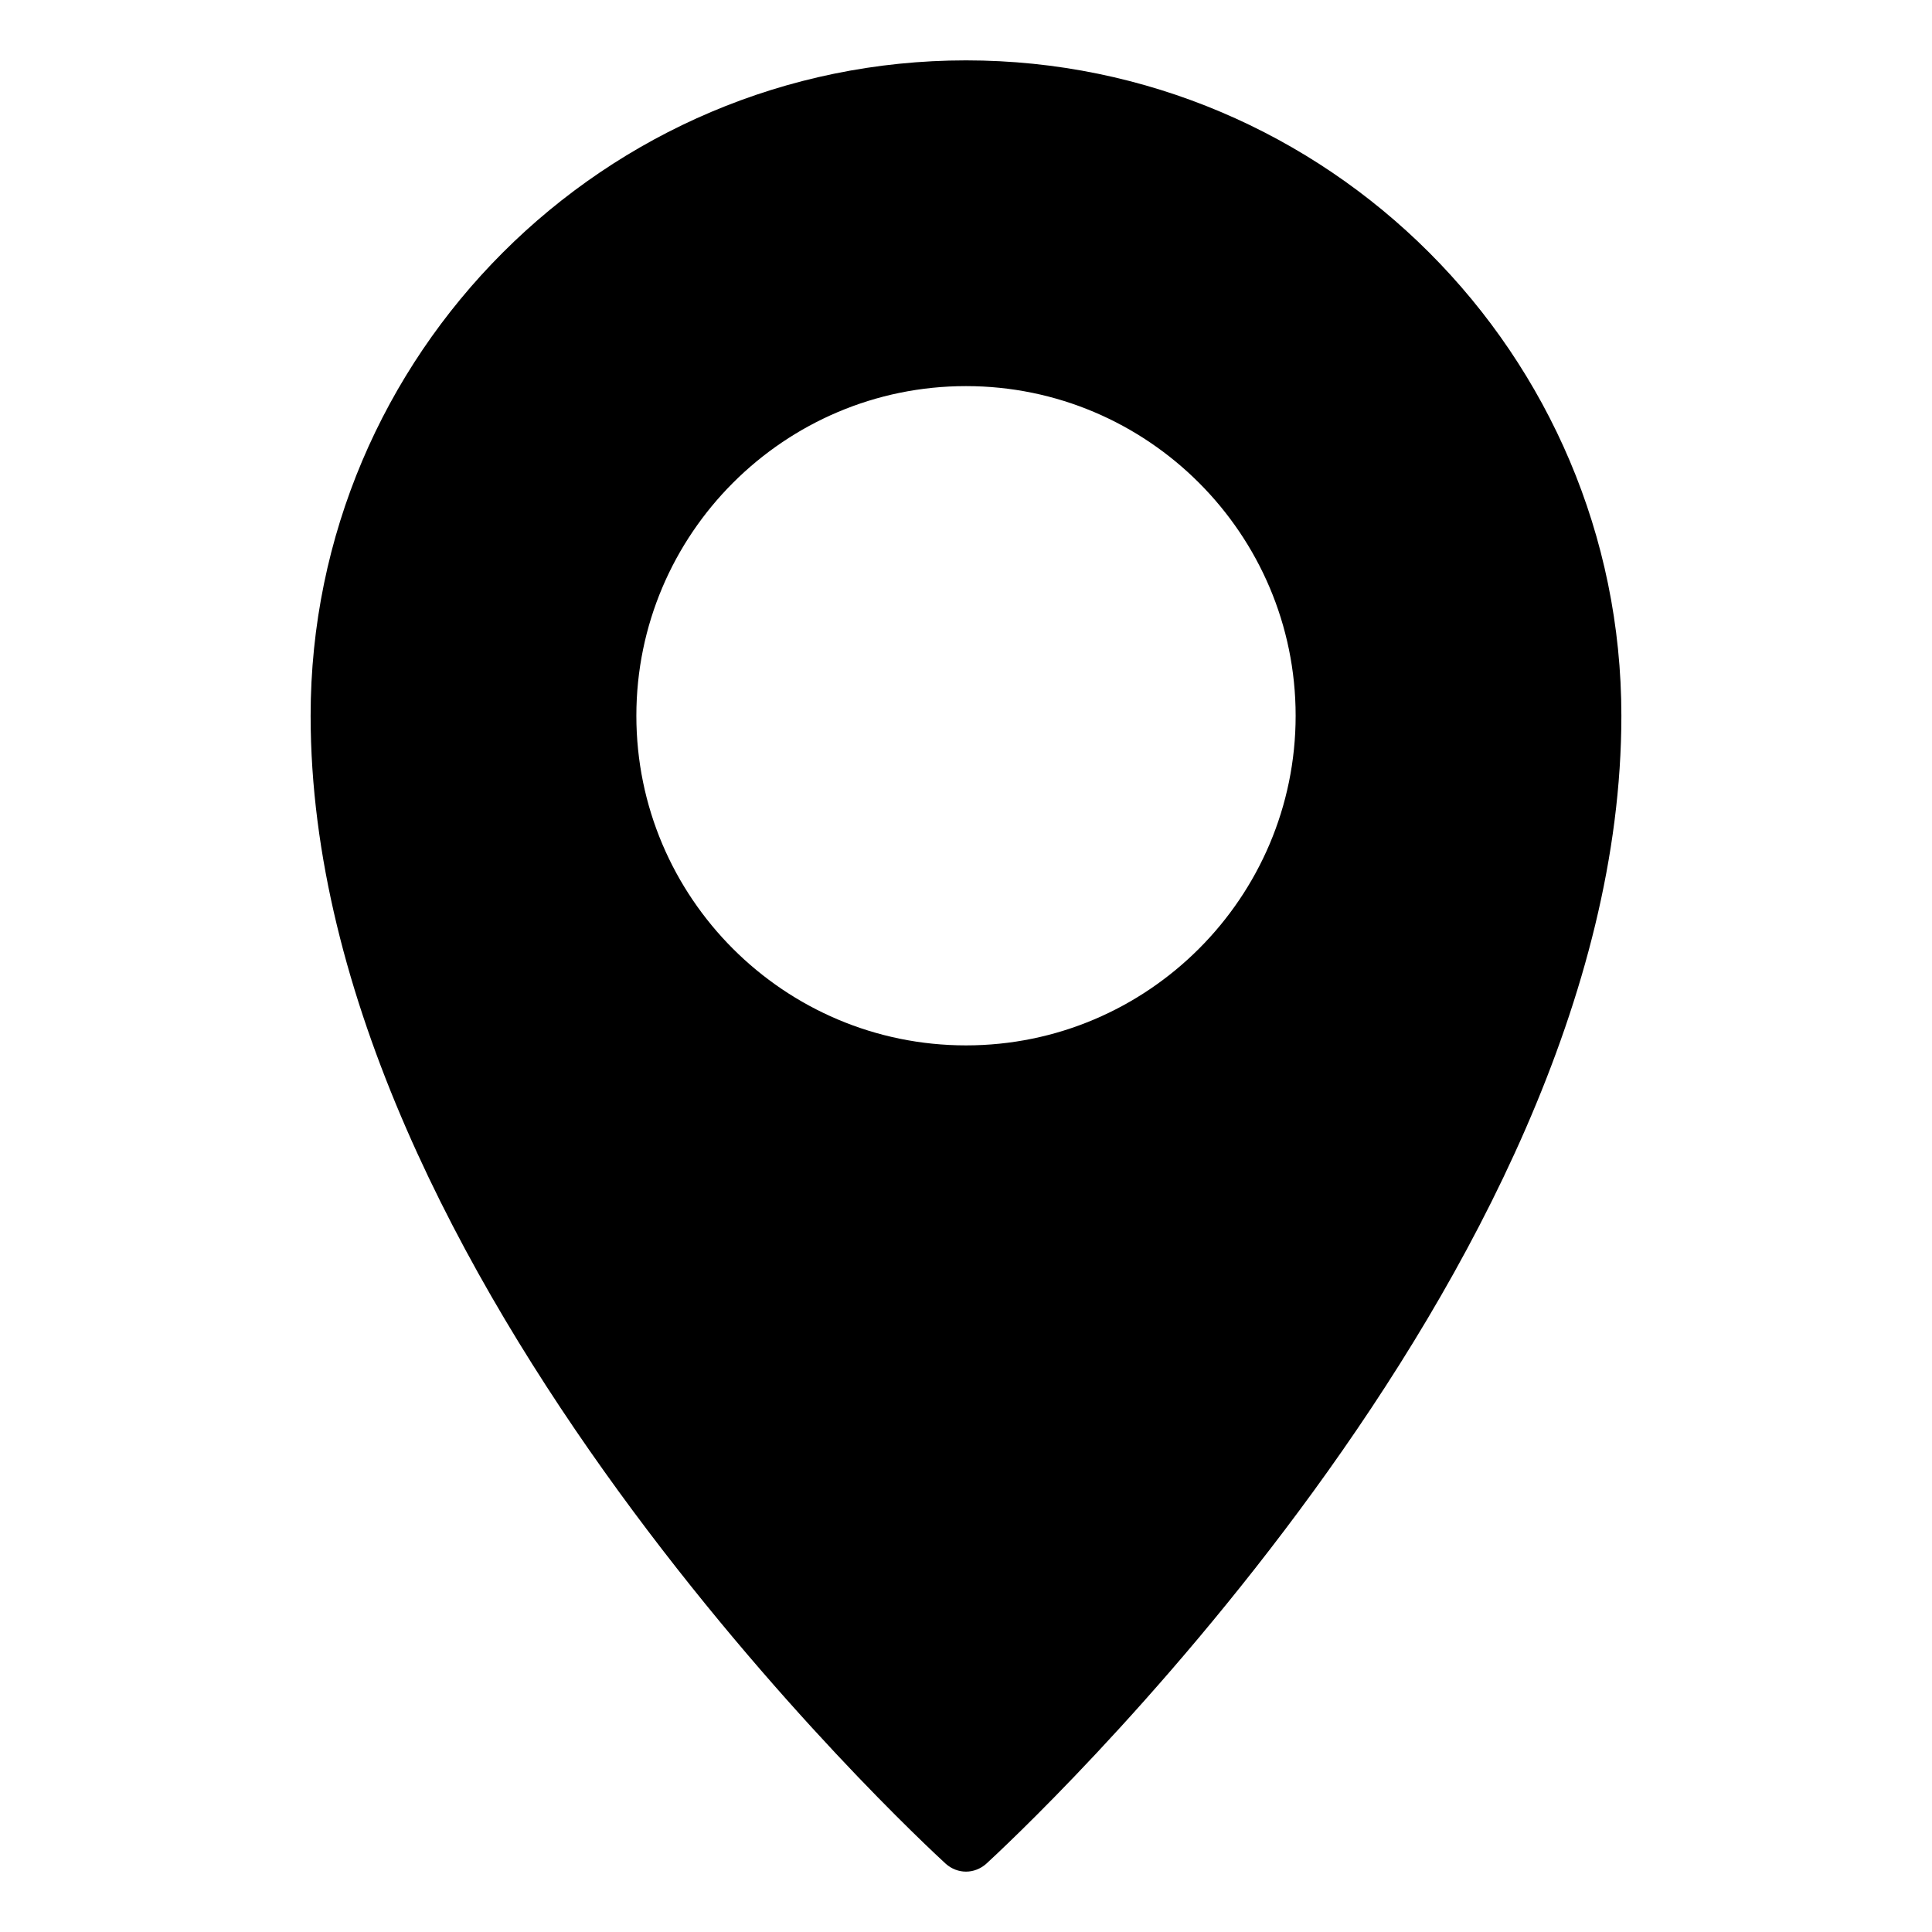
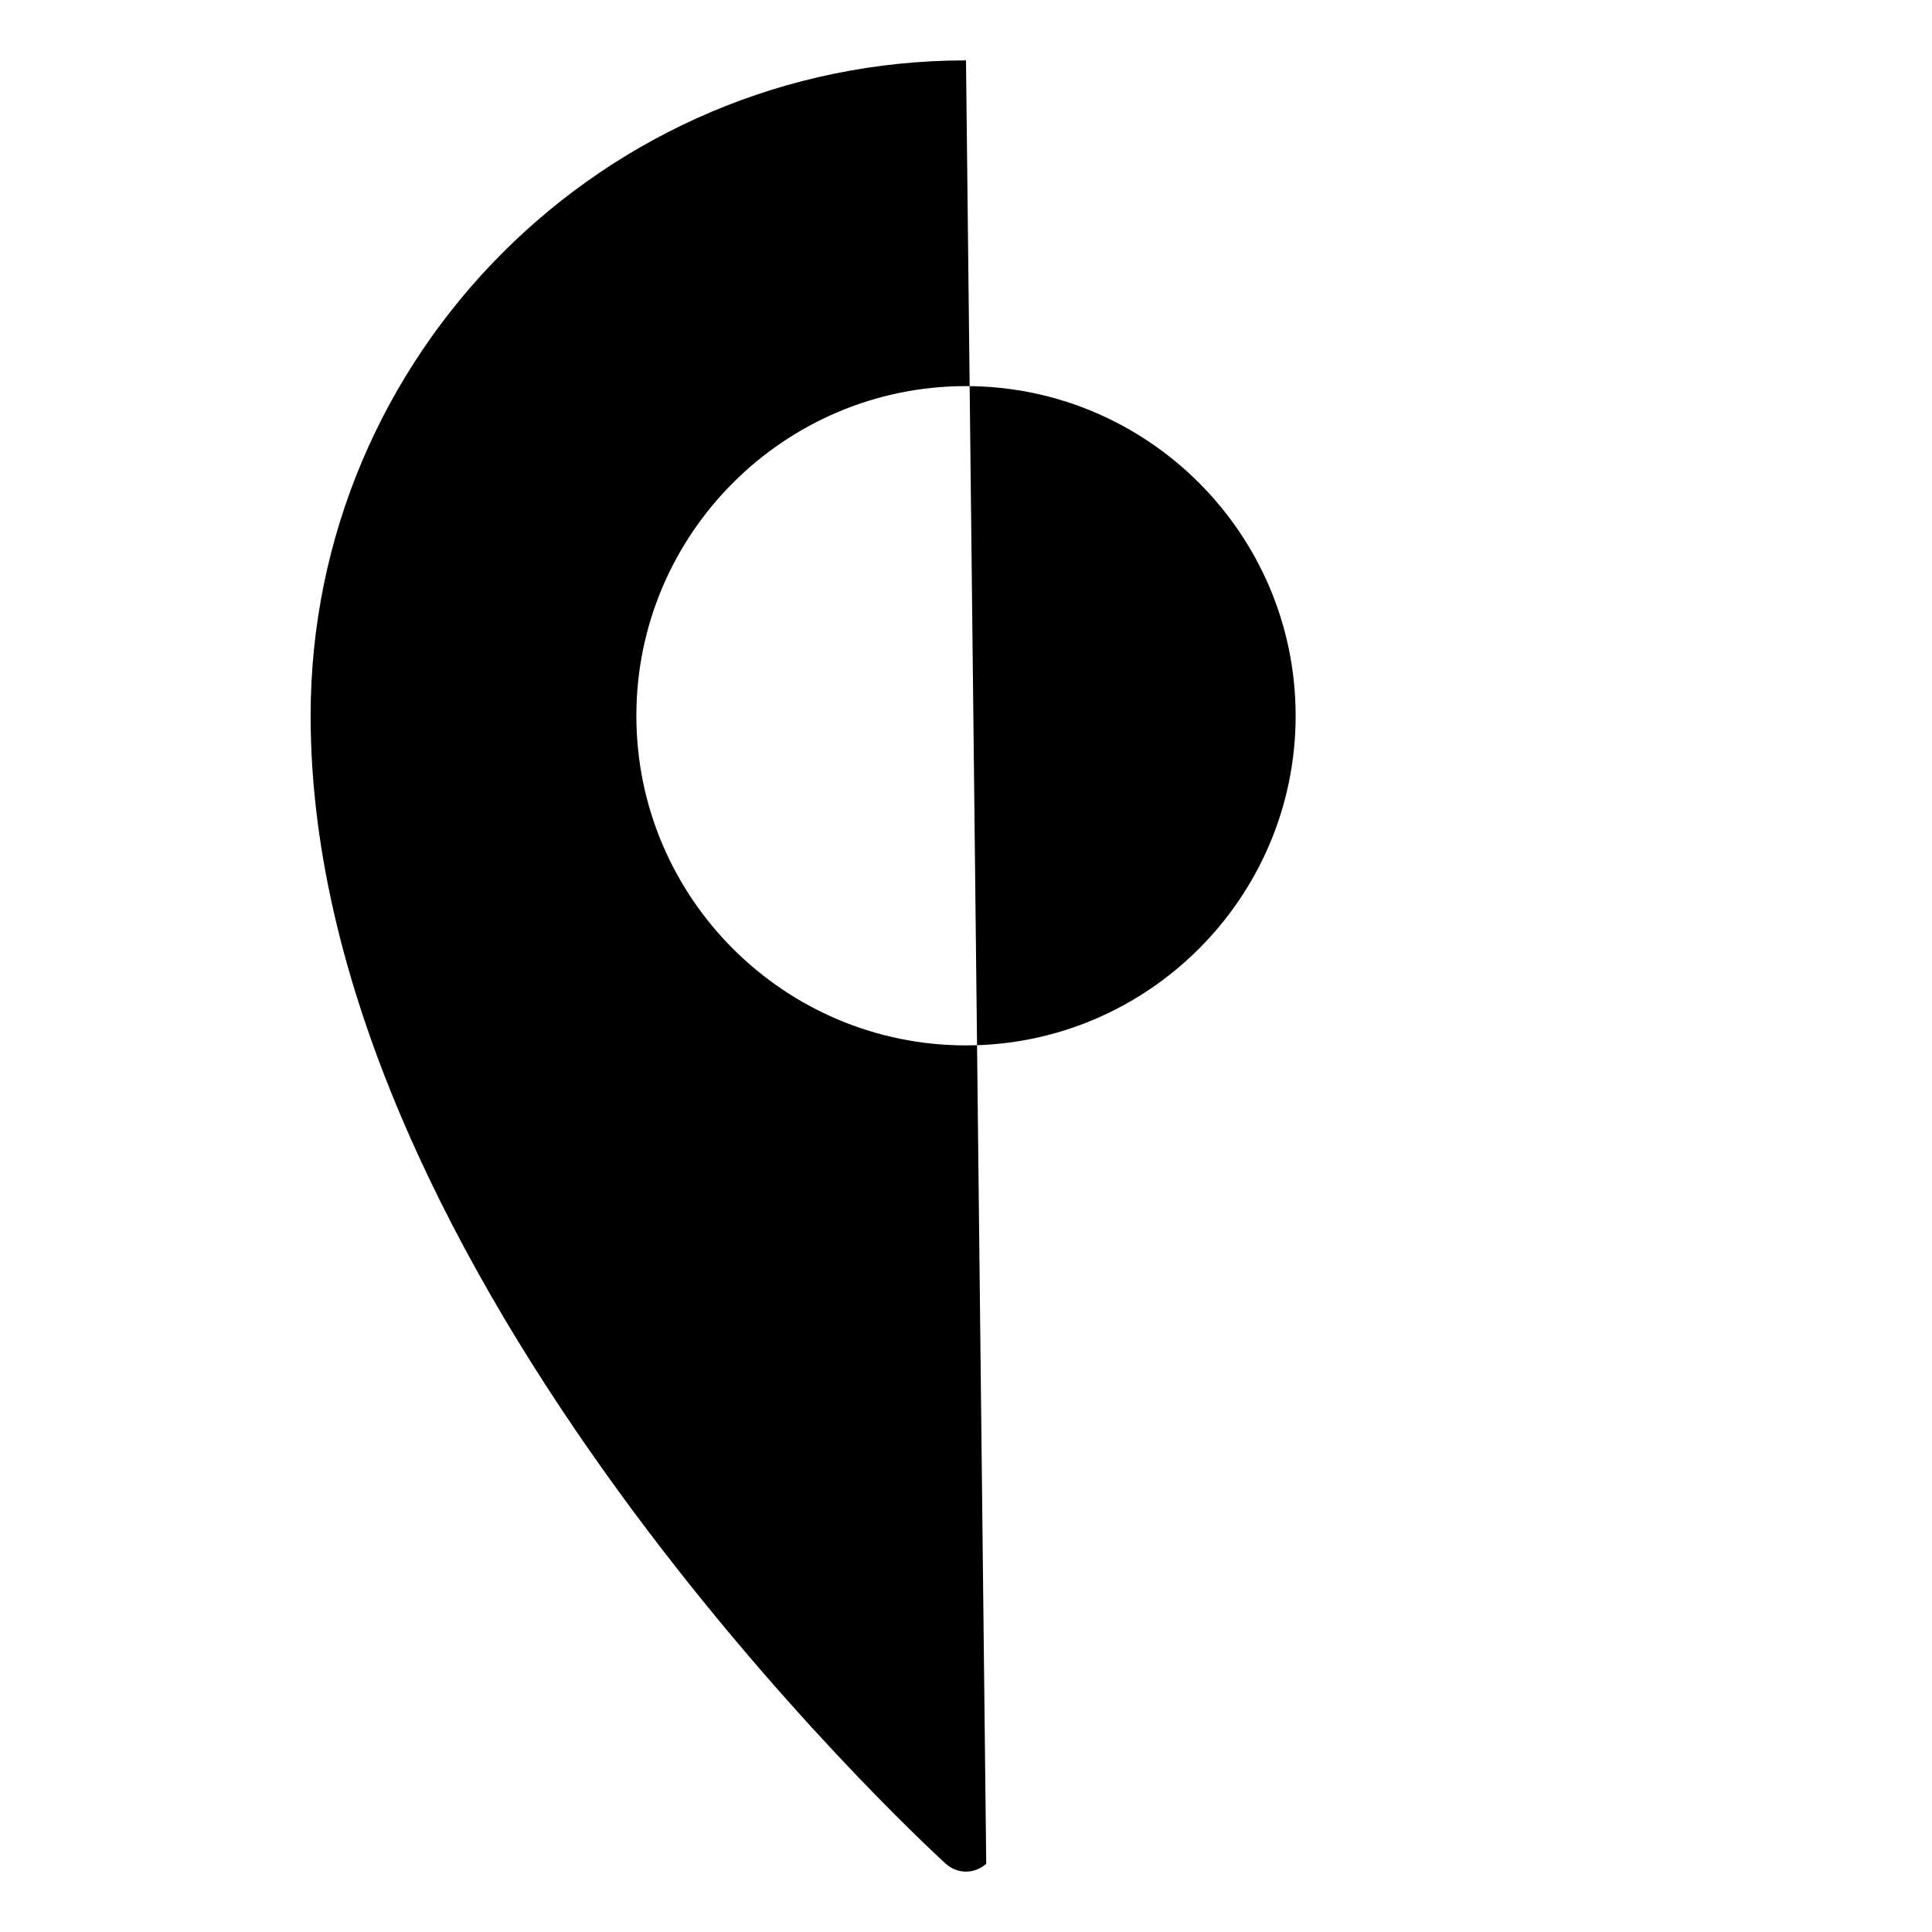
<svg xmlns="http://www.w3.org/2000/svg" version="1.1" viewBox="0.0 0.0 100.0 100.0">
-   <path d="m50 3.125c-18.703 0-33.922 15.219-33.922 33.922 0 29.031 31.531 58.188 32.875 59.422 0.297 0.266 0.672 0.406 1.047 0.406s0.75-0.141 1.047-0.406c1.344-1.234 32.875-30.391 32.875-59.422 0-18.703-15.219-33.922-33.922-33.922zm-17.062 33.922c0-9.406 7.656-17.062 17.062-17.062s17.062 7.656 17.062 17.062-7.656 17.062-17.062 17.062-17.062-7.641-17.062-17.062z" />
+   <path d="m50 3.125c-18.703 0-33.922 15.219-33.922 33.922 0 29.031 31.531 58.188 32.875 59.422 0.297 0.266 0.672 0.406 1.047 0.406s0.75-0.141 1.047-0.406zm-17.062 33.922c0-9.406 7.656-17.062 17.062-17.062s17.062 7.656 17.062 17.062-7.656 17.062-17.062 17.062-17.062-7.641-17.062-17.062z" />
</svg>